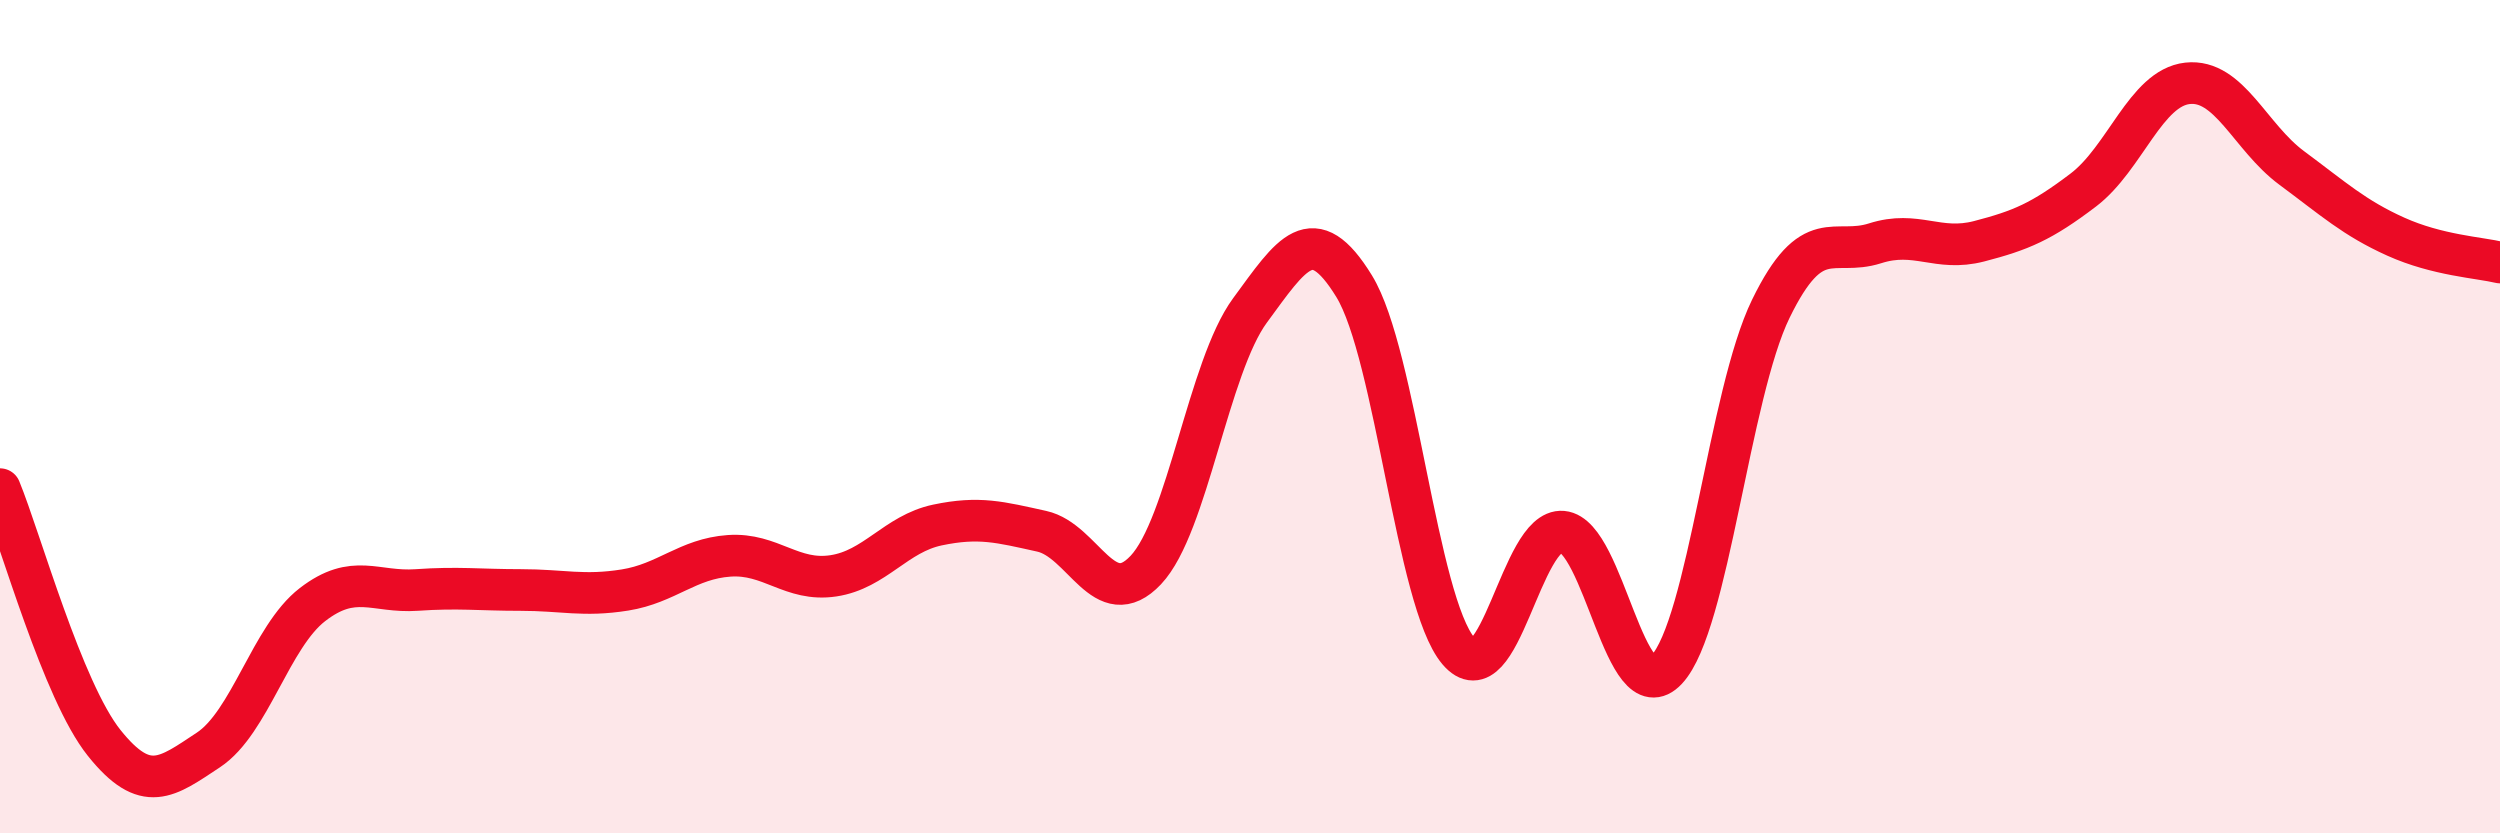
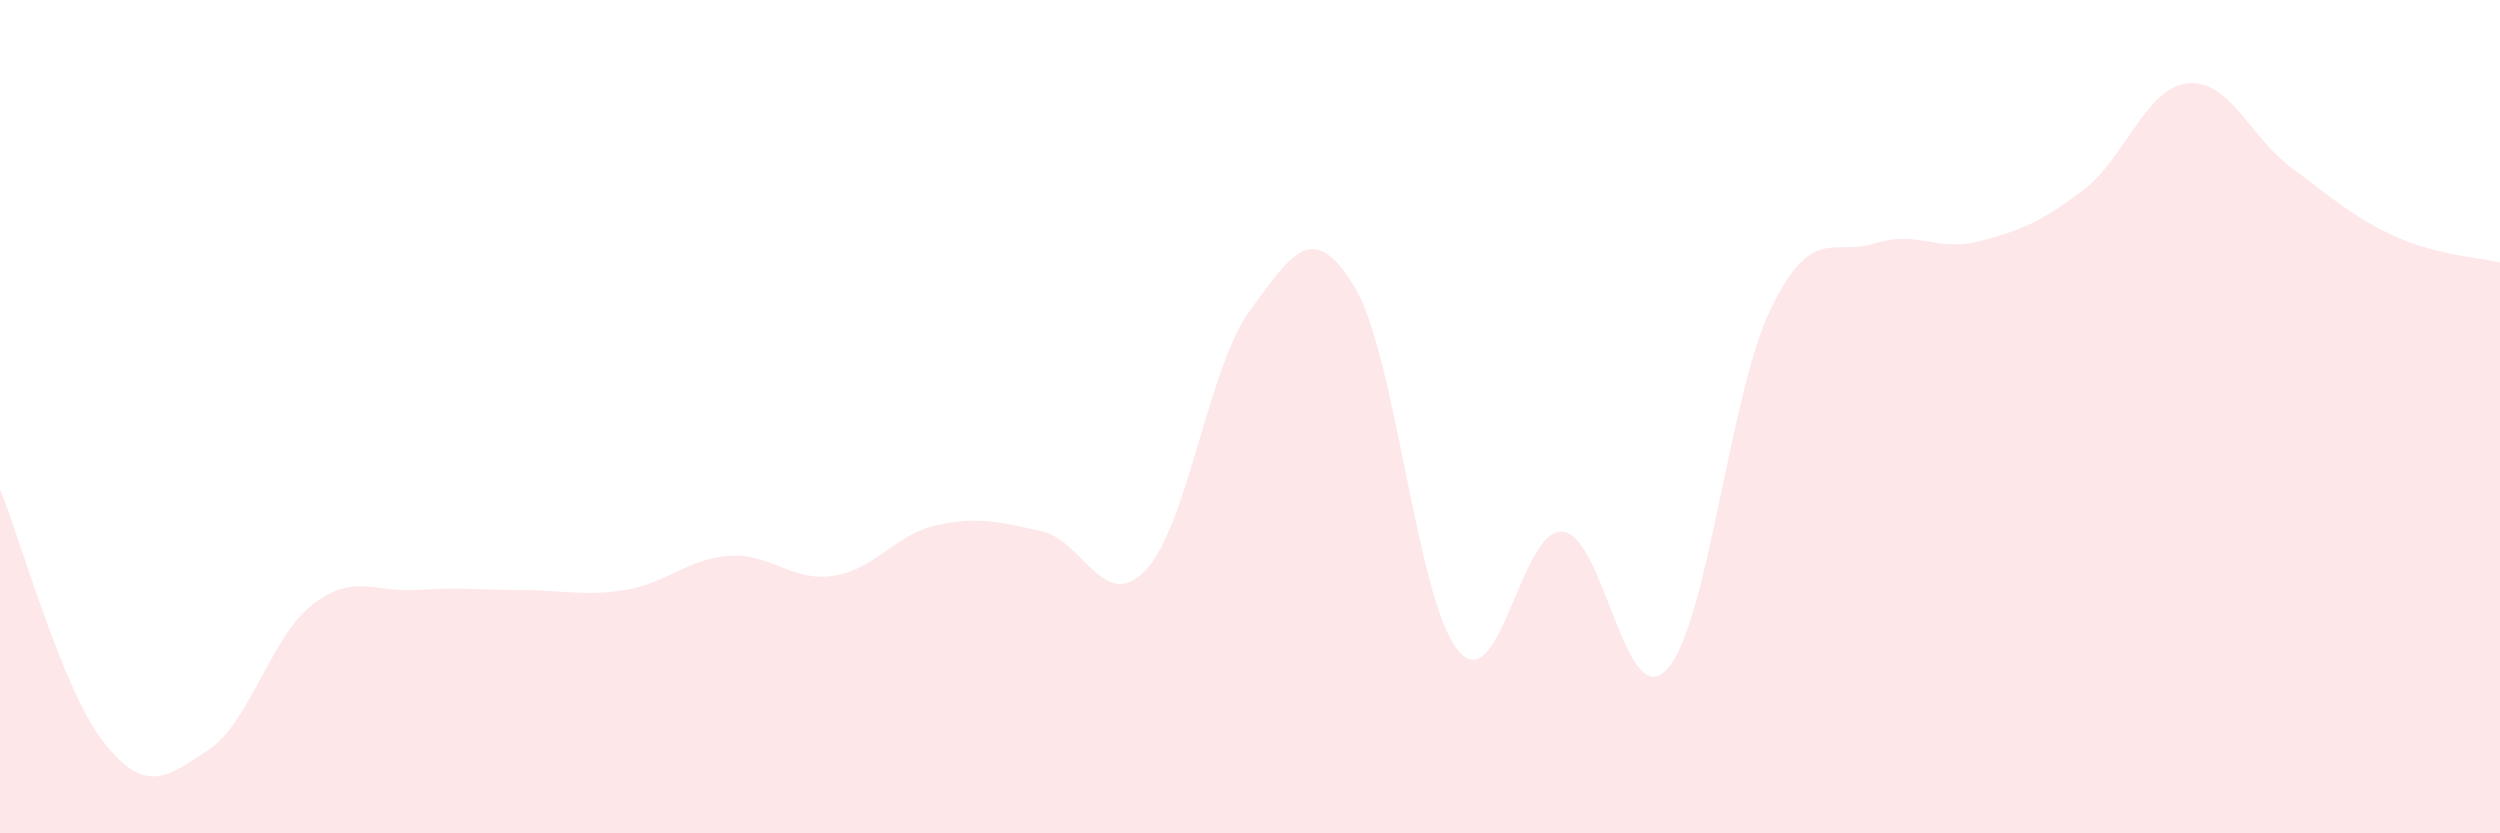
<svg xmlns="http://www.w3.org/2000/svg" width="60" height="20" viewBox="0 0 60 20">
  <path d="M 0,11.74 C 0.5,12.96 1.5,16.58 2.5,17.83 C 3.5,19.08 4,18.66 5,18 C 6,17.34 6.5,15.28 7.5,14.51 C 8.5,13.74 9,14.23 10,14.16 C 11,14.09 11.5,14.16 12.5,14.16 C 13.5,14.16 14,14.32 15,14.16 C 16,14 16.5,13.41 17.5,13.34 C 18.5,13.27 19,13.97 20,13.82 C 21,13.67 21.5,12.81 22.5,12.6 C 23.5,12.39 24,12.53 25,12.75 C 26,12.97 26.5,14.74 27.5,13.68 C 28.5,12.62 29,8.81 30,7.45 C 31,6.09 31.5,5.24 32.5,6.87 C 33.5,8.5 34,14.44 35,15.62 C 36,16.8 36.5,12.67 37.5,12.76 C 38.5,12.85 39,17.14 40,16.07 C 41,15 41.5,9.46 42.5,7.41 C 43.5,5.36 44,6.16 45,5.84 C 46,5.52 46.5,6.05 47.5,5.79 C 48.5,5.53 49,5.32 50,4.56 C 51,3.8 51.5,2.11 52.5,2 C 53.5,1.89 54,3.29 55,4.03 C 56,4.77 56.5,5.23 57.5,5.68 C 58.5,6.13 59.5,6.18 60,6.3L60 20L0 20Z" fill="#EB0A25" opacity="0.1" stroke-linecap="round" stroke-linejoin="round" />
-   <path d="M 0,11.74 C 0.5,12.96 1.5,16.58 2.5,17.83 C 3.5,19.08 4,18.66 5,18 C 6,17.34 6.5,15.28 7.5,14.51 C 8.5,13.74 9,14.23 10,14.16 C 11,14.09 11.5,14.16 12.5,14.16 C 13.5,14.16 14,14.32 15,14.16 C 16,14 16.5,13.41 17.5,13.34 C 18.5,13.27 19,13.97 20,13.82 C 21,13.67 21.5,12.81 22.5,12.6 C 23.5,12.39 24,12.53 25,12.75 C 26,12.97 26.5,14.74 27.5,13.68 C 28.5,12.62 29,8.81 30,7.45 C 31,6.09 31.5,5.24 32.5,6.87 C 33.5,8.5 34,14.44 35,15.62 C 36,16.8 36.5,12.67 37.5,12.76 C 38.5,12.85 39,17.14 40,16.07 C 41,15 41.5,9.46 42.5,7.41 C 43.5,5.36 44,6.16 45,5.84 C 46,5.52 46.5,6.05 47.5,5.79 C 48.5,5.53 49,5.32 50,4.56 C 51,3.8 51.5,2.11 52.5,2 C 53.5,1.89 54,3.29 55,4.03 C 56,4.77 56.5,5.23 57.5,5.68 C 58.5,6.13 59.5,6.18 60,6.3" stroke="#EB0A25" stroke-width="1" fill="none" stroke-linecap="round" stroke-linejoin="round" />
</svg>